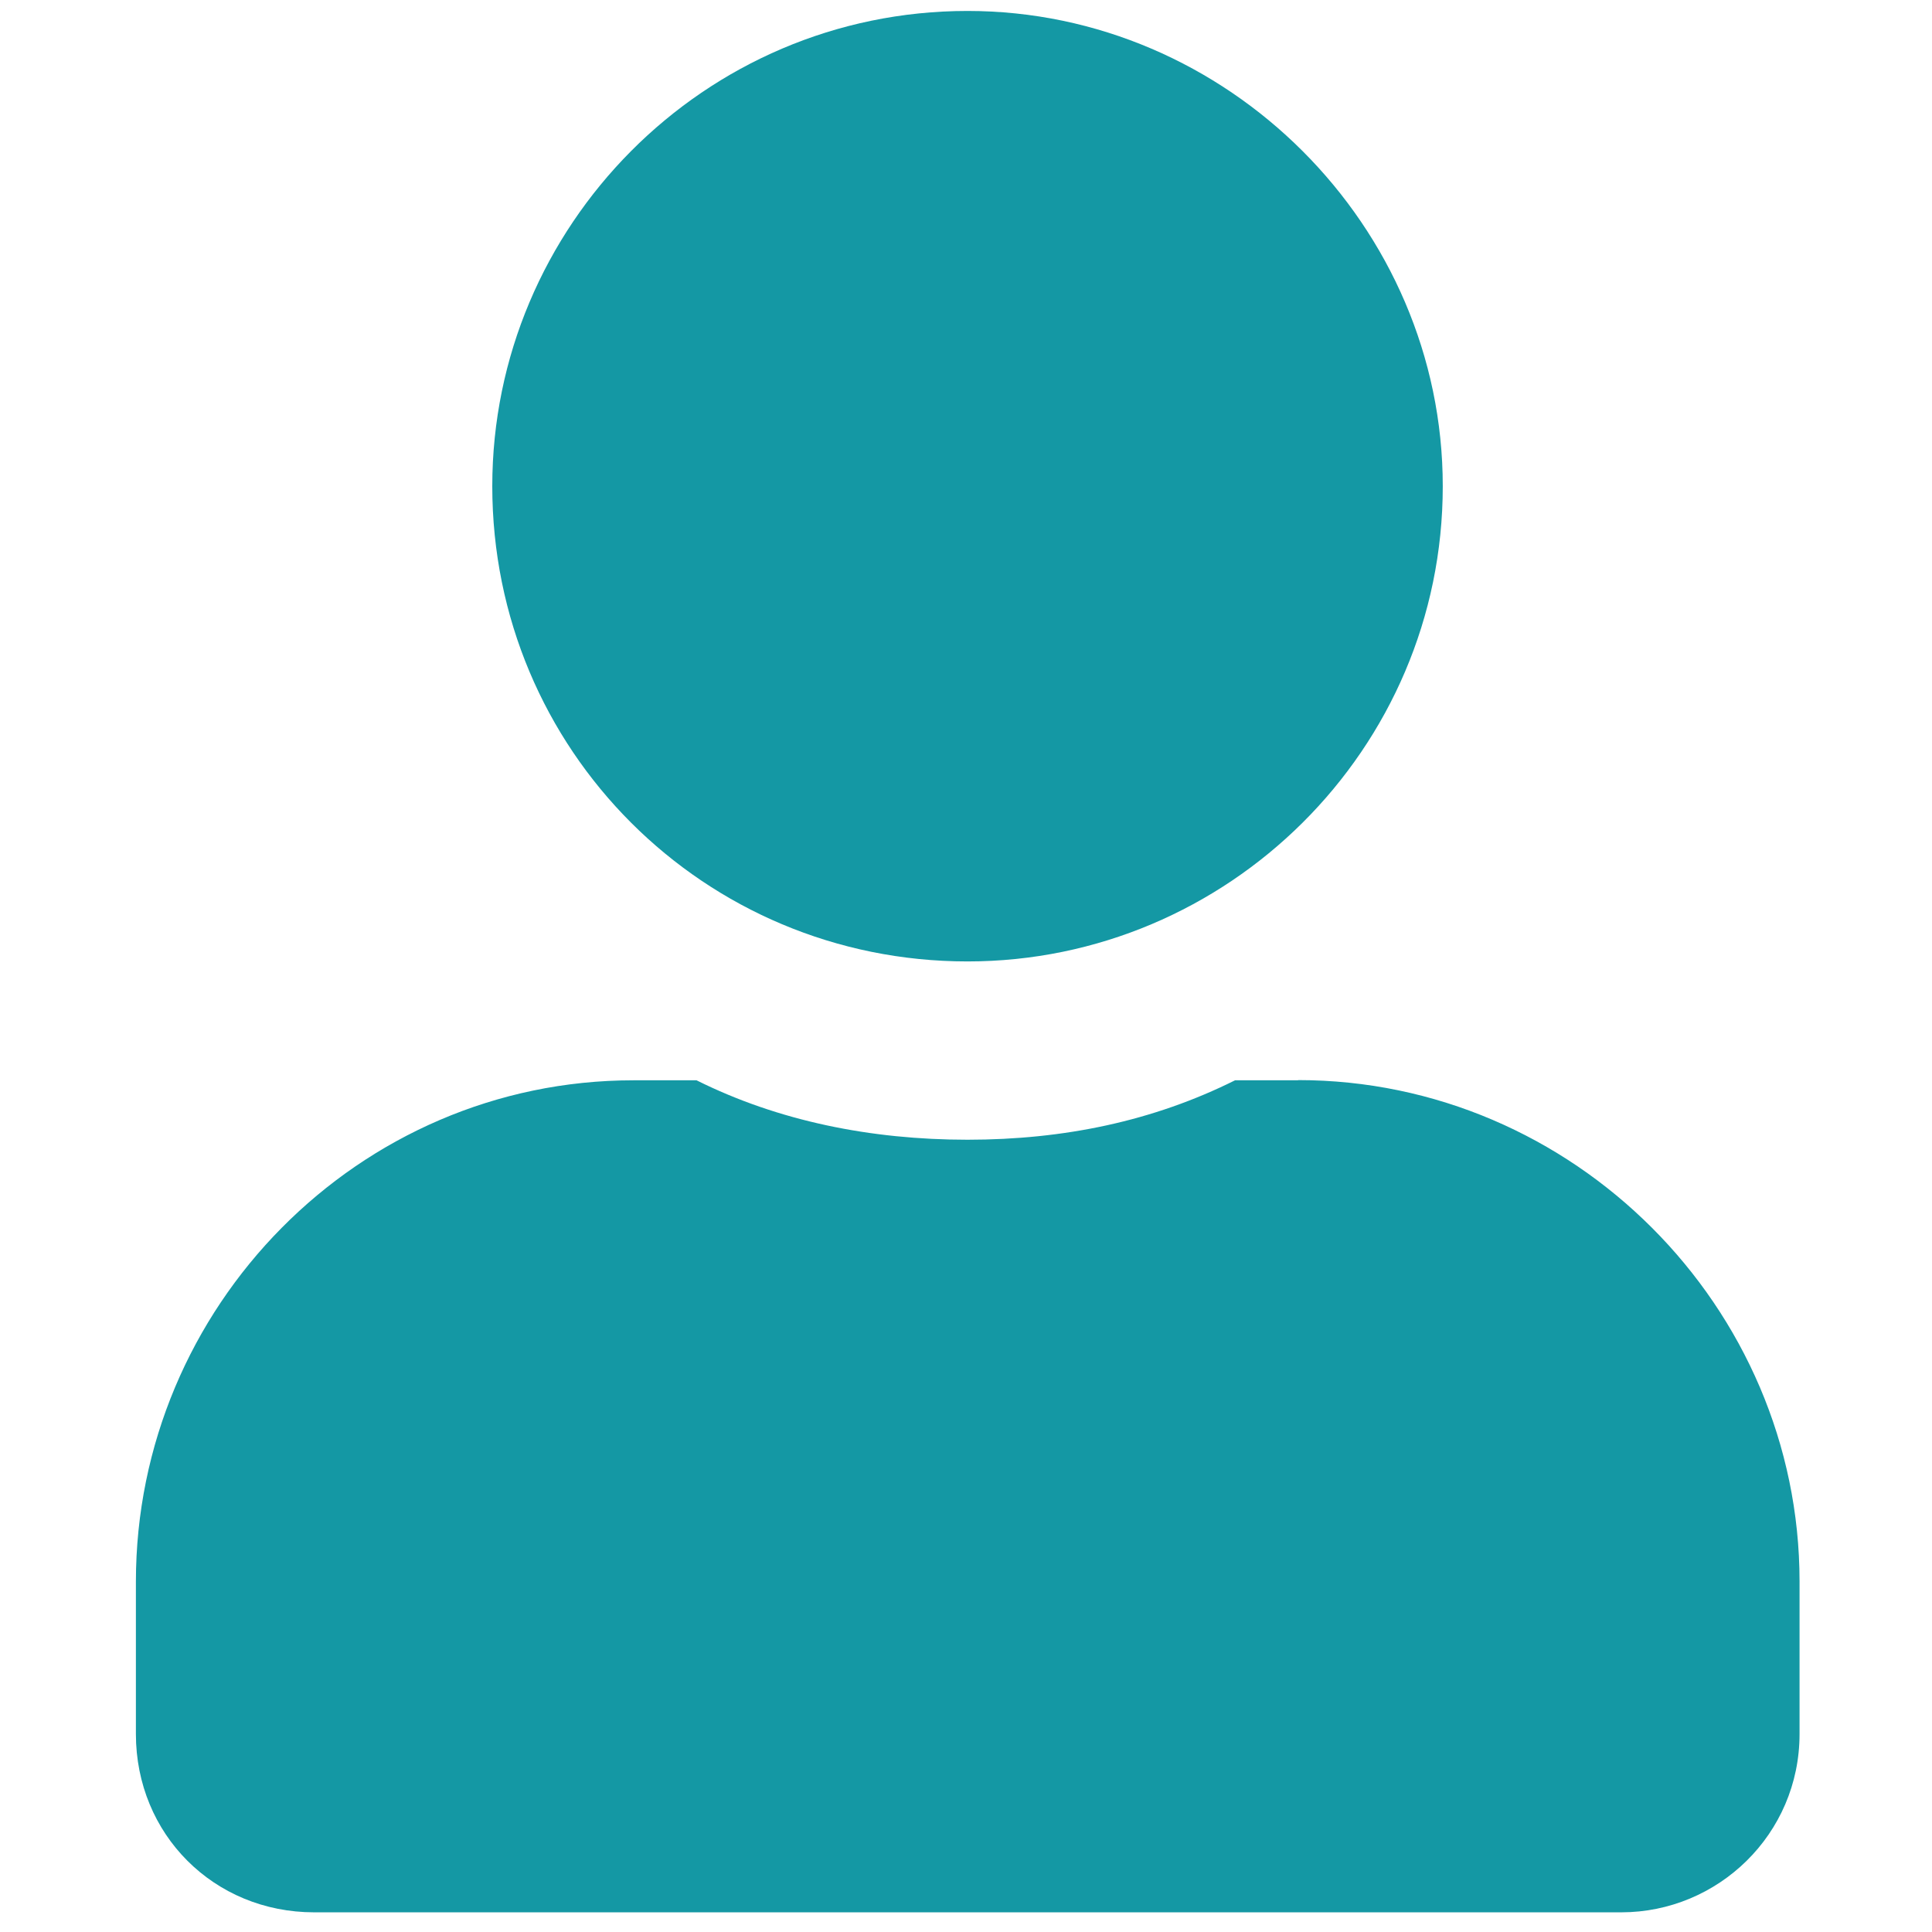
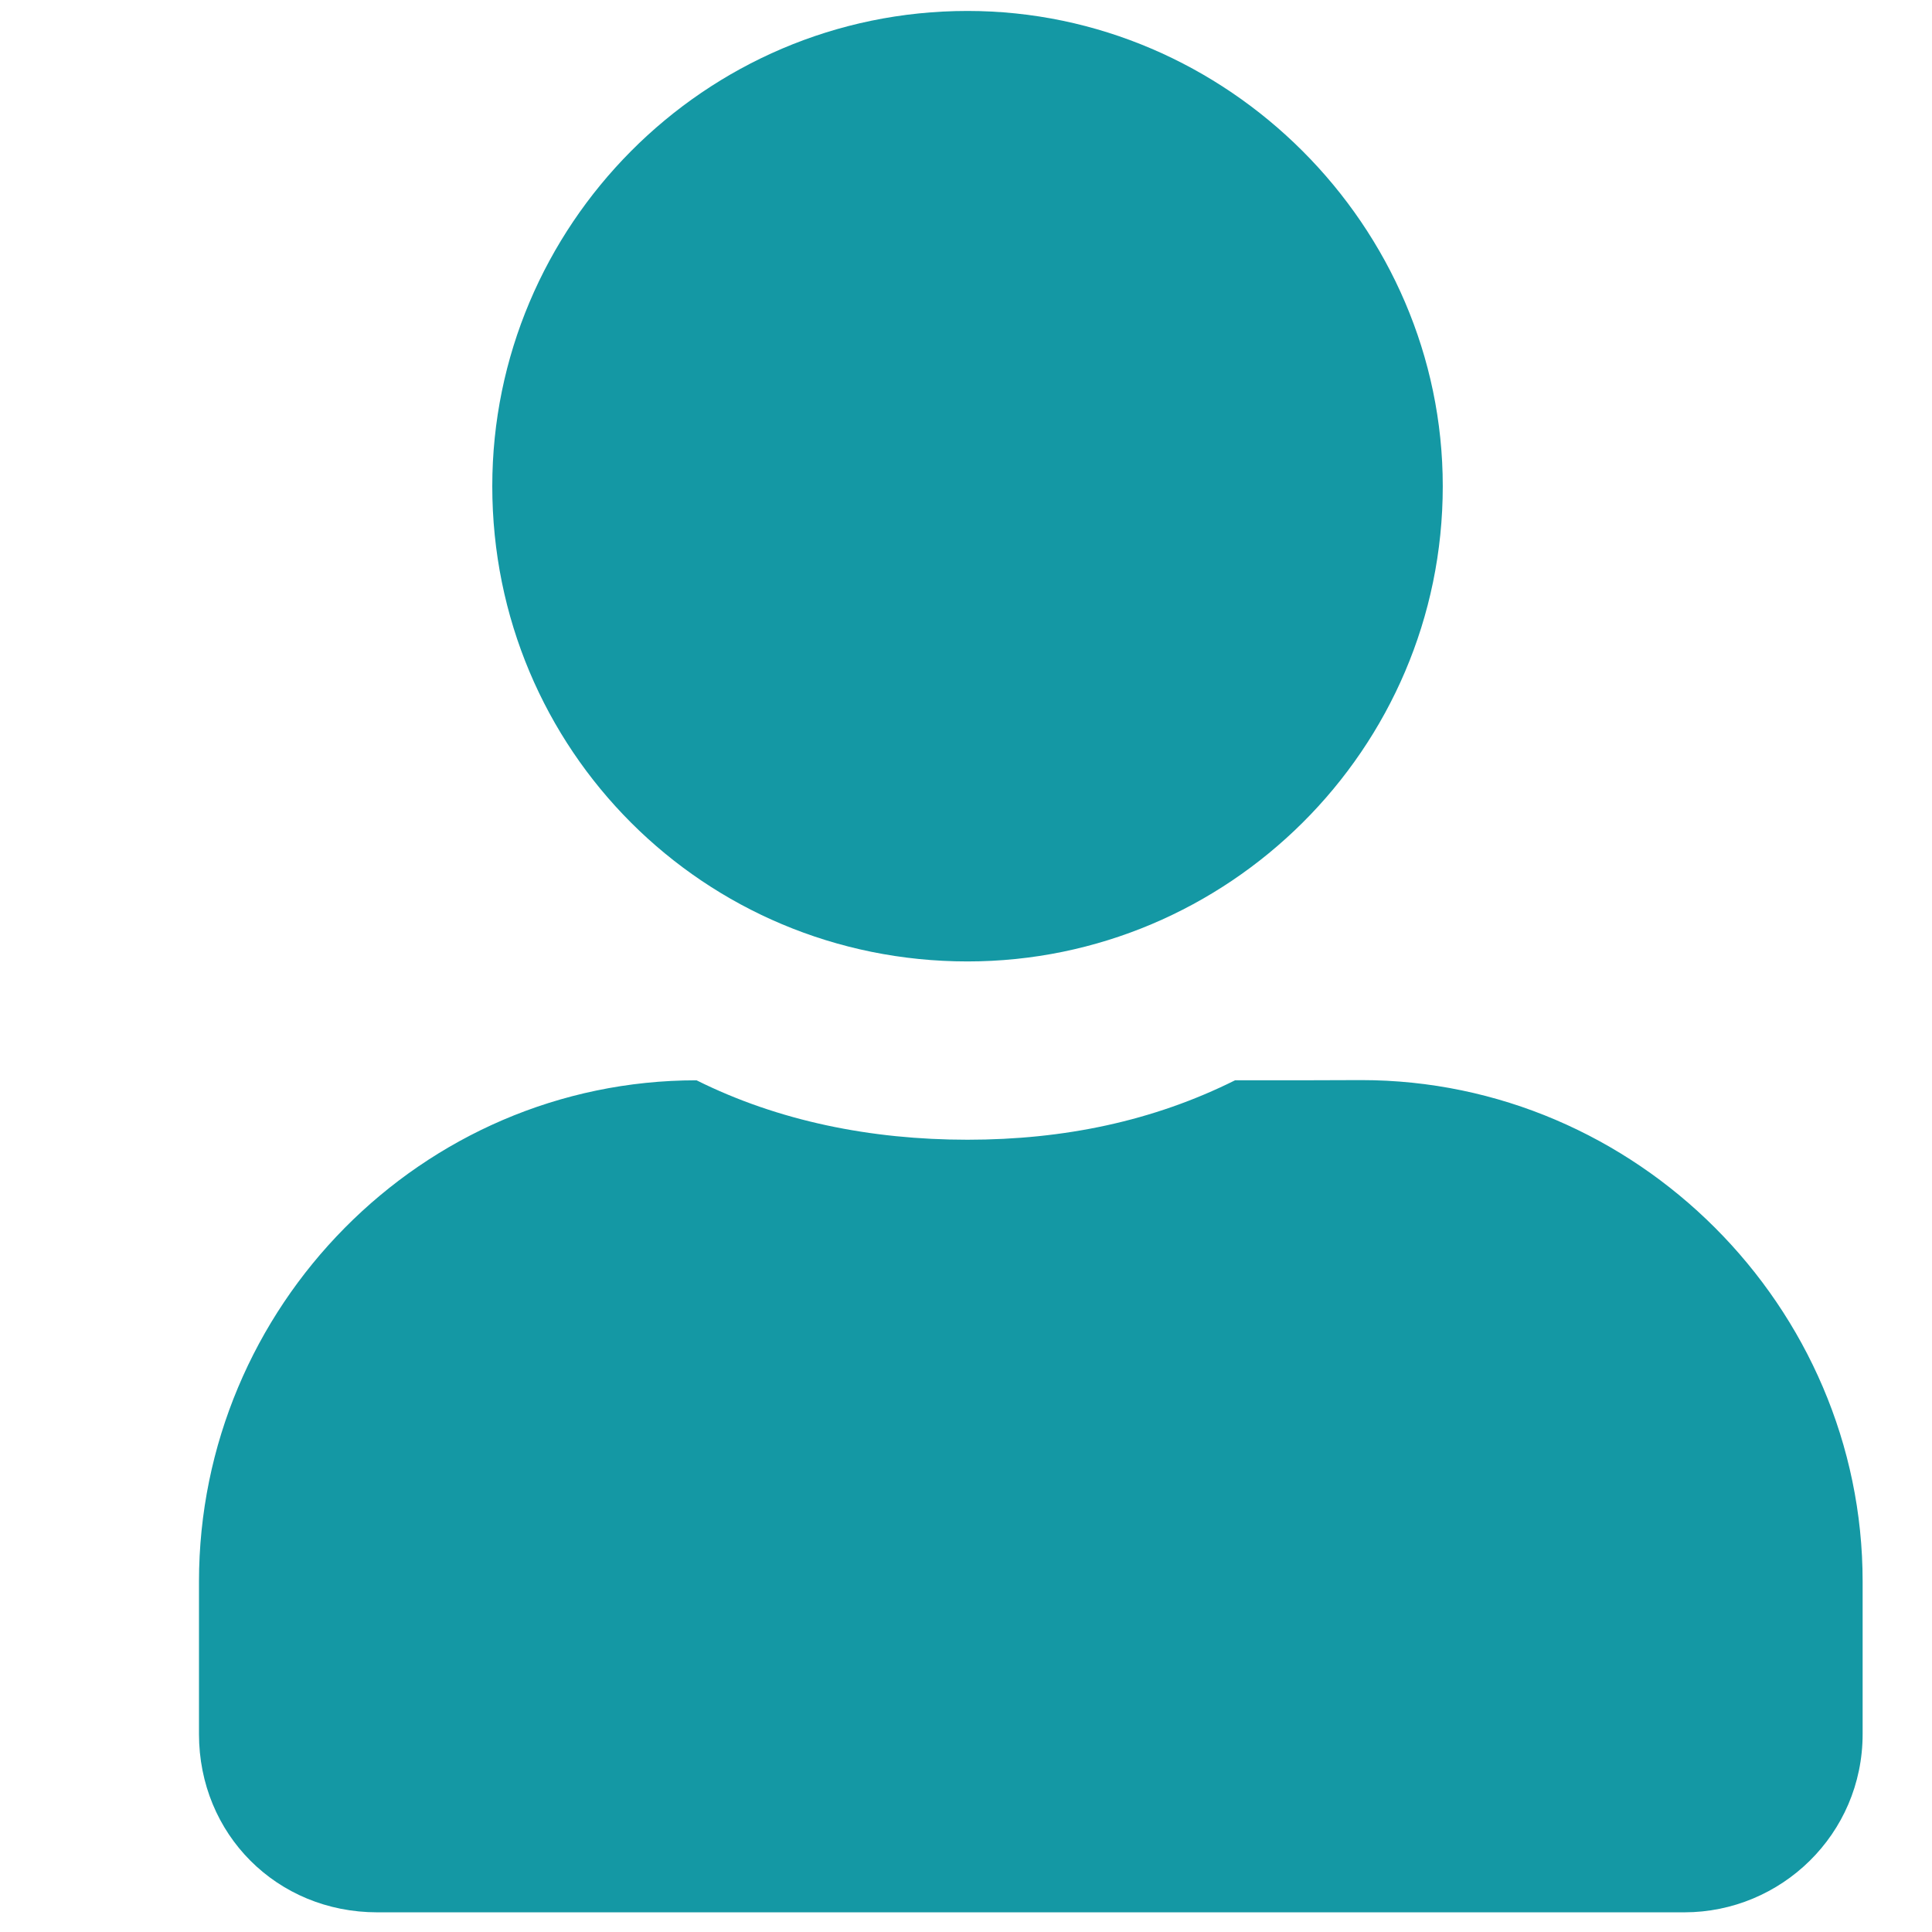
<svg xmlns="http://www.w3.org/2000/svg" width="36" height="36" viewBox="0 0 9.525 9.525" version="1.1" id="svg1">
  <defs id="defs1" />
  <g id="g1" style="fill:#1498a4;fill-opacity:1">
    <g aria-label="" id="text1310" style="font-size:9.374px;line-height:1.25;fill:#1498a4;stroke-width:0.234;fill-opacity:1">
-       <path d="m 4.77,4.74 c 1.282,0 2.343,-1.044 2.343,-2.343 0,-1.282 -1.062,-2.343 -2.343,-2.343 -1.3,0 -2.343,1.062 -2.343,2.343 0,1.3 1.044,2.343 2.343,2.343 z M 6.4,5.326 H 6.089 C 5.686,5.527 5.246,5.619 4.77,5.619 4.294,5.619 3.837,5.527 3.434,5.326 H 3.123 c -1.355,0 -2.453,1.117 -2.453,2.472 v 0.751 c 0,0.494 0.384,0.879 0.879,0.879 h 6.444 c 0.476,0 0.879,-0.384 0.879,-0.879 V 7.797 c 0,-1.355 -1.117,-2.472 -2.472,-2.472 z" style="font-weight:900;font-family:'Font Awesome 5 Free';-inkscape-font-specification:'Font Awesome 5 Free Heavy';fill:#1498a4;fill-opacity:1" id="path3180" />
+       <path d="m 4.77,4.74 c 1.282,0 2.343,-1.044 2.343,-2.343 0,-1.282 -1.062,-2.343 -2.343,-2.343 -1.3,0 -2.343,1.062 -2.343,2.343 0,1.3 1.044,2.343 2.343,2.343 z M 6.4,5.326 H 6.089 C 5.686,5.527 5.246,5.619 4.77,5.619 4.294,5.619 3.837,5.527 3.434,5.326 c -1.355,0 -2.453,1.117 -2.453,2.472 v 0.751 c 0,0.494 0.384,0.879 0.879,0.879 h 6.444 c 0.476,0 0.879,-0.384 0.879,-0.879 V 7.797 c 0,-1.355 -1.117,-2.472 -2.472,-2.472 z" style="font-weight:900;font-family:'Font Awesome 5 Free';-inkscape-font-specification:'Font Awesome 5 Free Heavy';fill:#1498a4;fill-opacity:1" id="path3180" />
    </g>
  </g>
</svg>